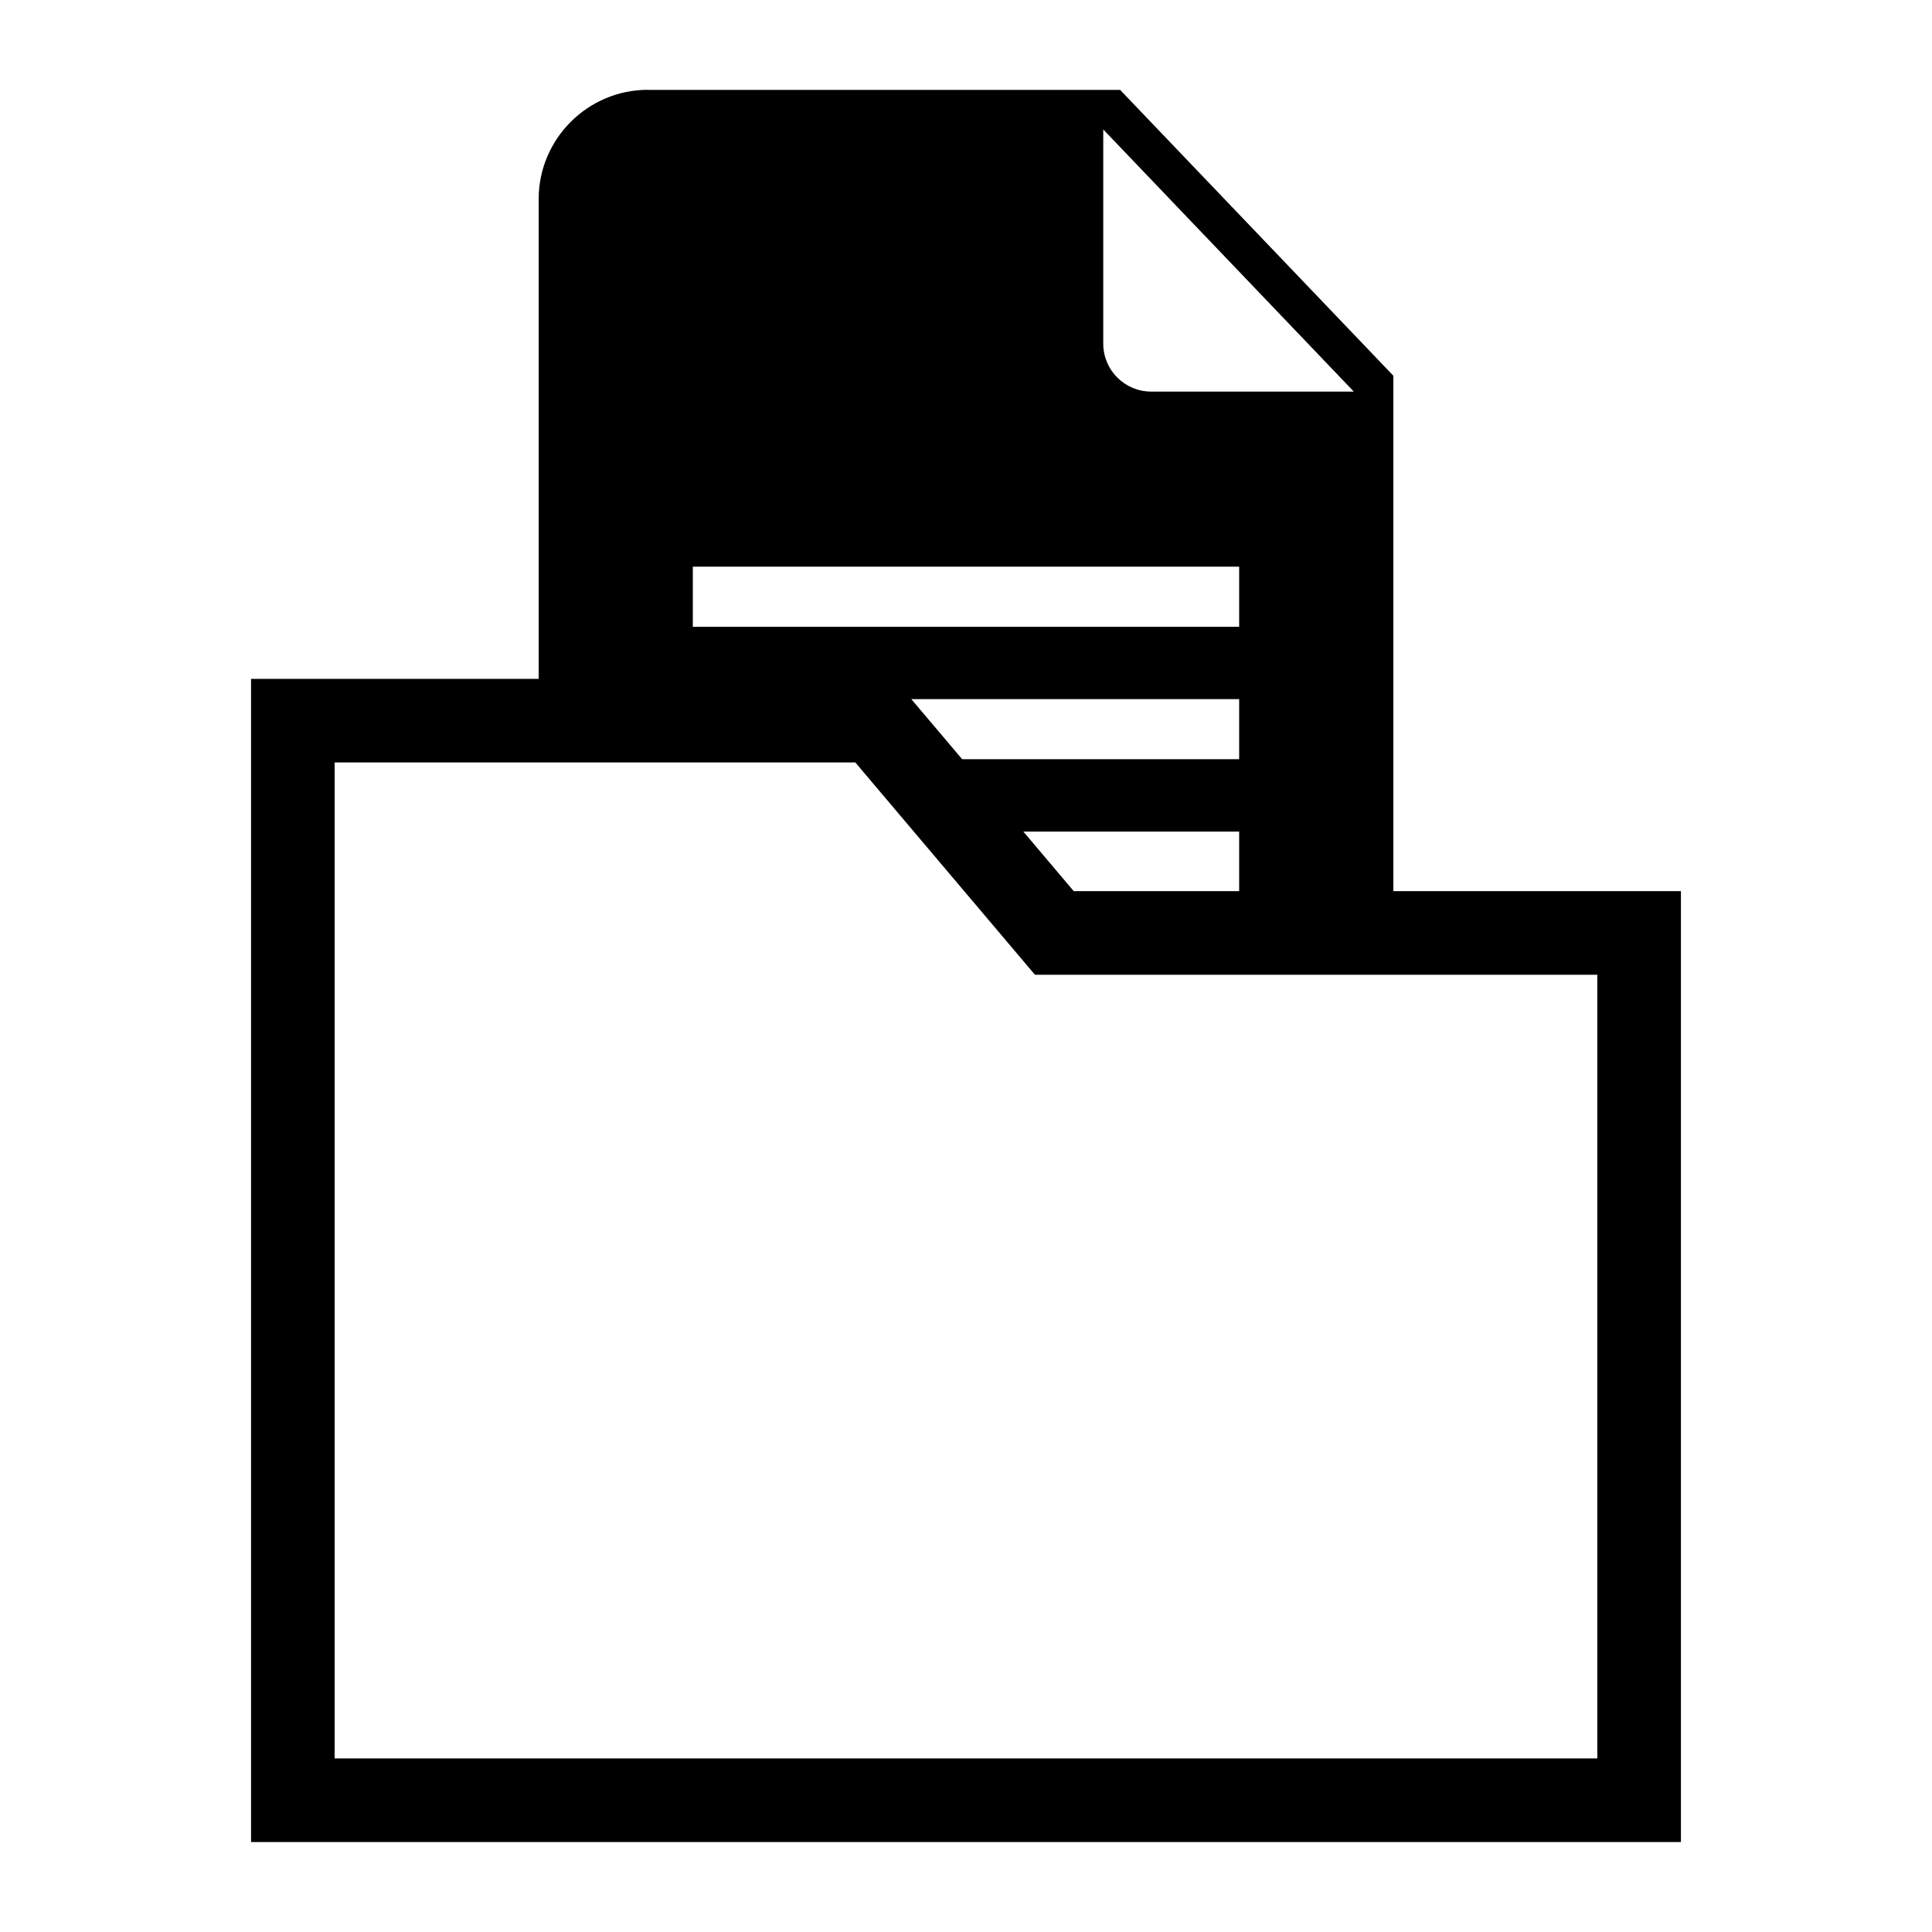
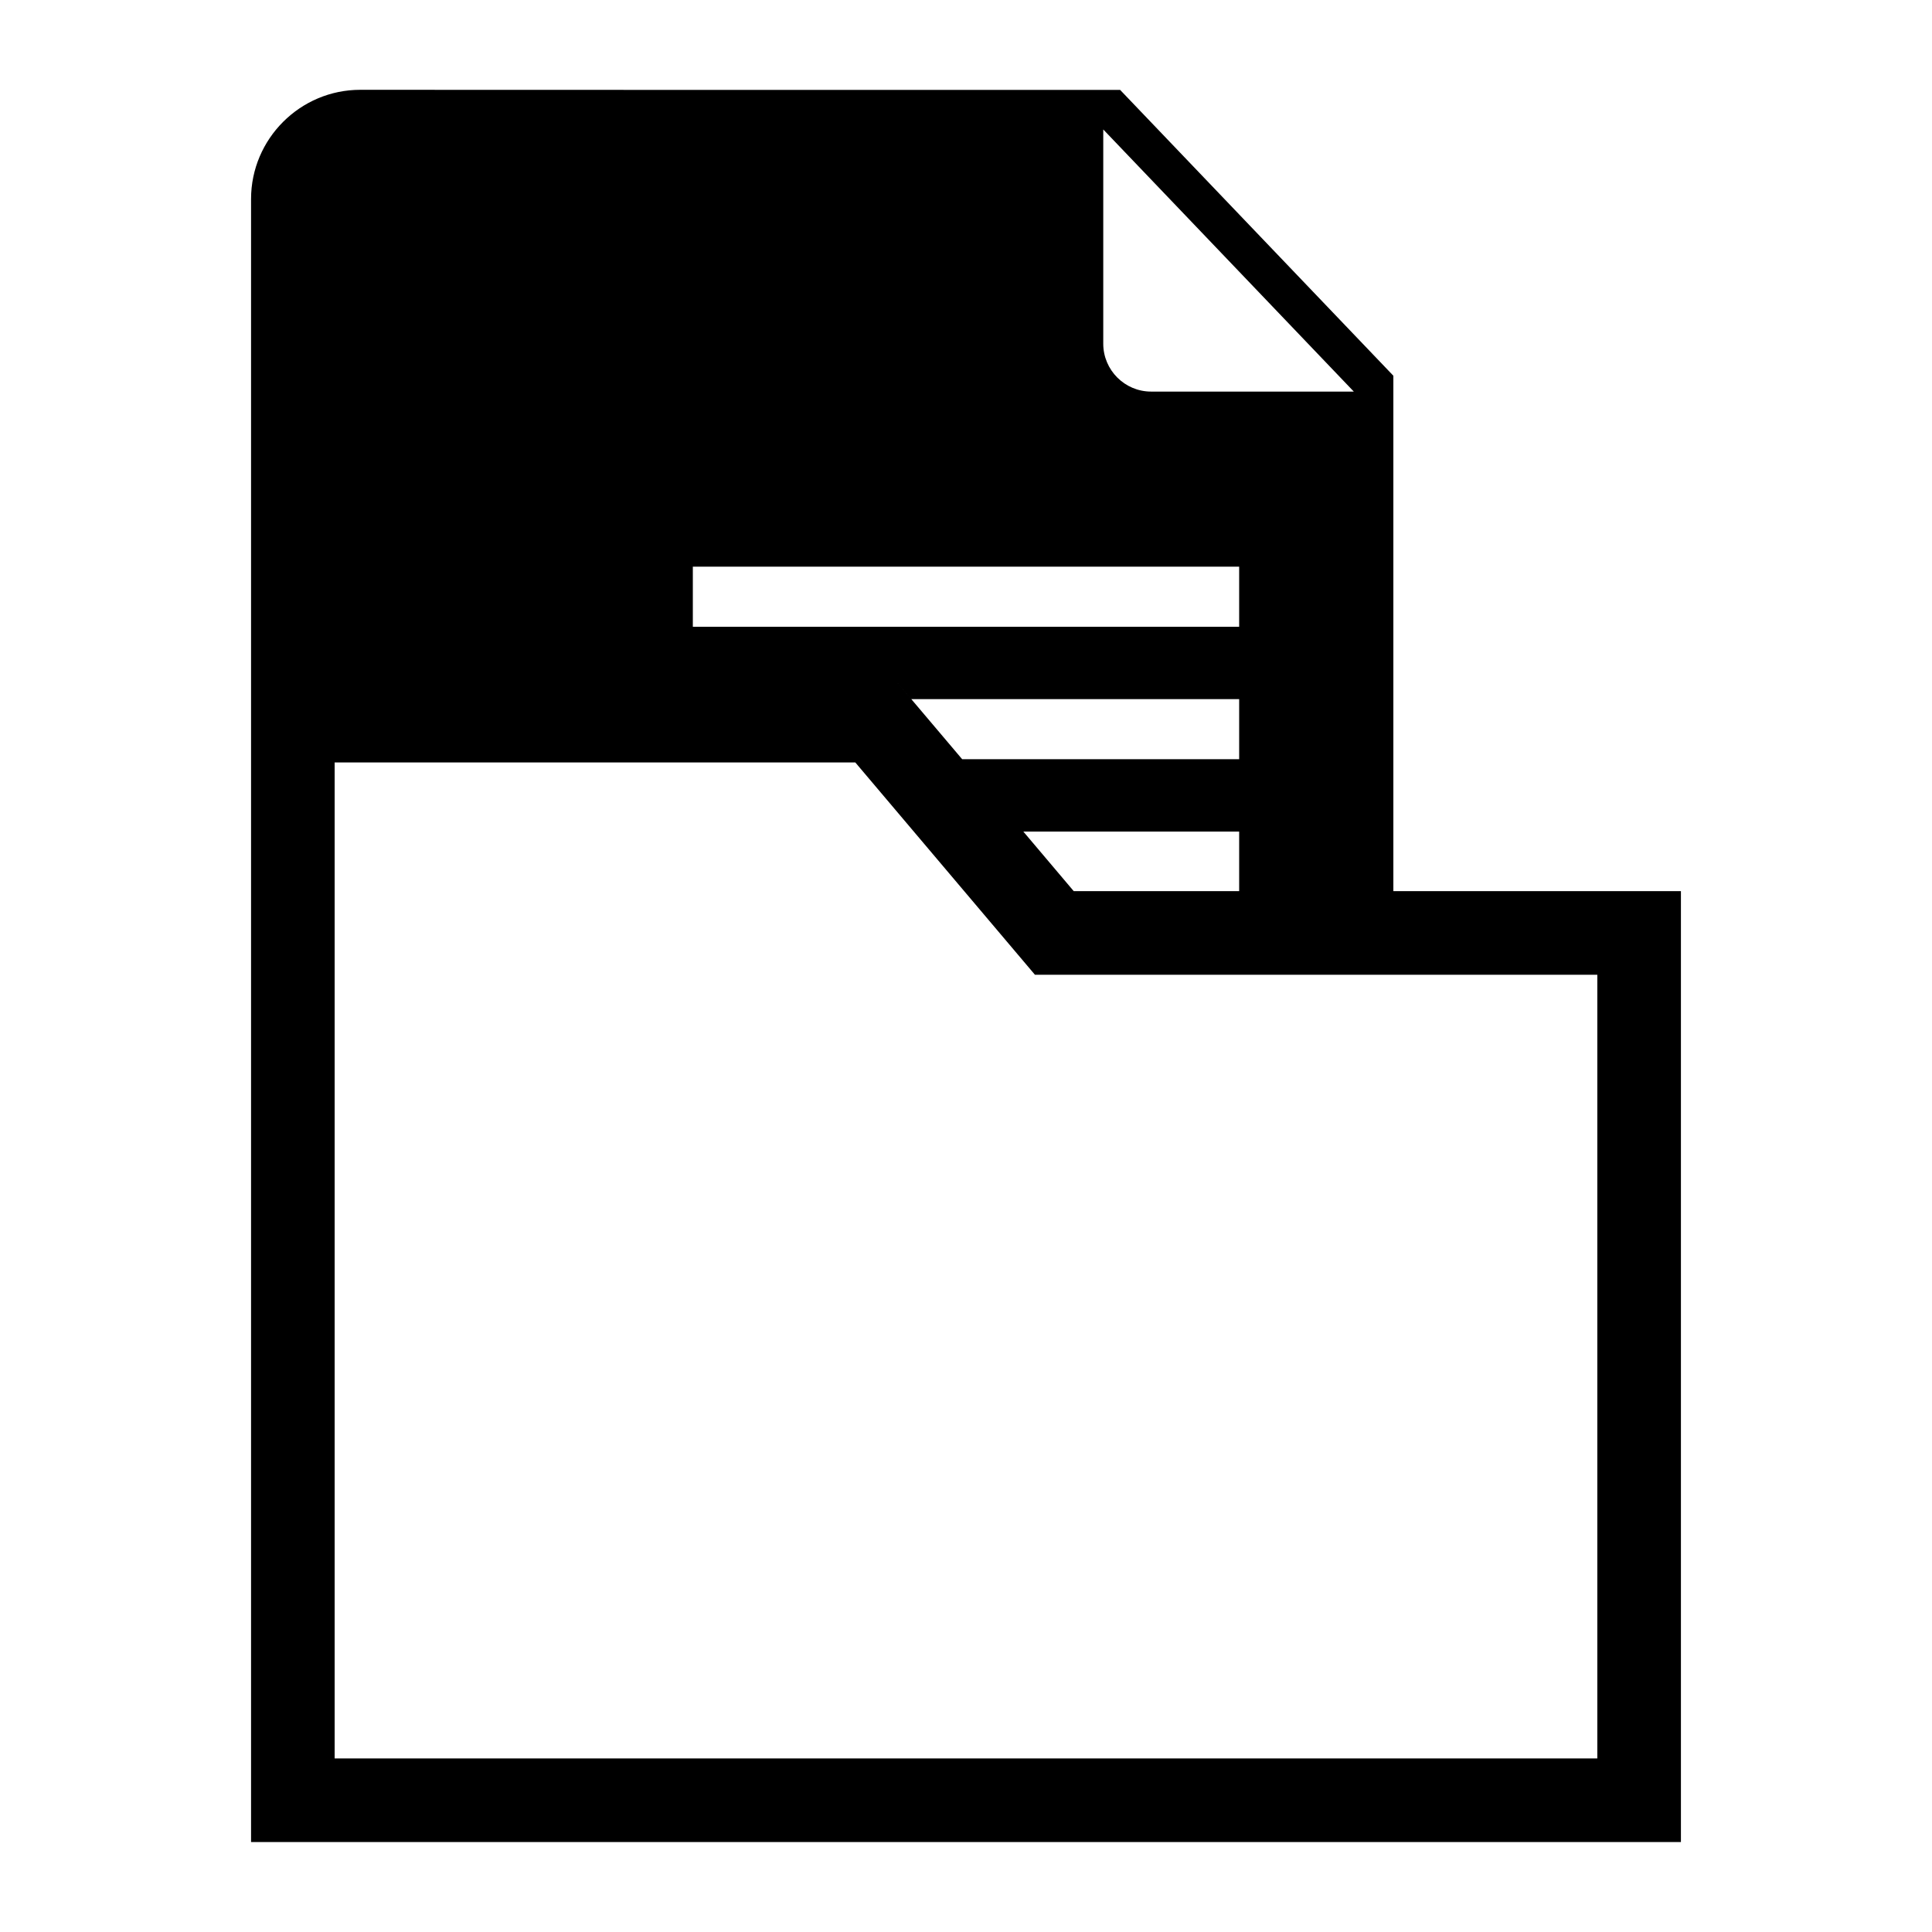
<svg xmlns="http://www.w3.org/2000/svg" fill="#000000" width="800px" height="800px" version="1.1" viewBox="144 144 512 512">
-   <path d="m315.68 167.82h125.16l72.414 75.754v136.59h76.207v252h-378.93v-308.26h76.223v-127.16c0-15.93 13-28.945 28.945-28.945zm156.71 212.34v-15.781h-57.191l13.348 15.781h43.848zm-73.426-34.961h73.426v-15.93h-86.895l-4.551-5.379 18.031 21.297zm19.301 57.117h149.04v207.69h-334.62v-263.95h137.98zm-90.656-108.14h144.78v15.93h-144.78v-15.93zm175.16-46.402h-53.715c-6.984 0-12.68-5.699-12.68-12.68v-56.785l66.398 69.465z" fill-rule="evenodd" />
+   <path d="m315.68 167.82h125.16l72.414 75.754v136.59h76.207v252h-378.93v-308.26v-127.16c0-15.93 13-28.945 28.945-28.945zm156.71 212.34v-15.781h-57.191l13.348 15.781h43.848zm-73.426-34.961h73.426v-15.93h-86.895l-4.551-5.379 18.031 21.297zm19.301 57.117h149.04v207.69h-334.62v-263.95h137.98zm-90.656-108.14h144.78v15.93h-144.78v-15.93zm175.16-46.402h-53.715c-6.984 0-12.68-5.699-12.68-12.68v-56.785l66.398 69.465z" fill-rule="evenodd" />
</svg>